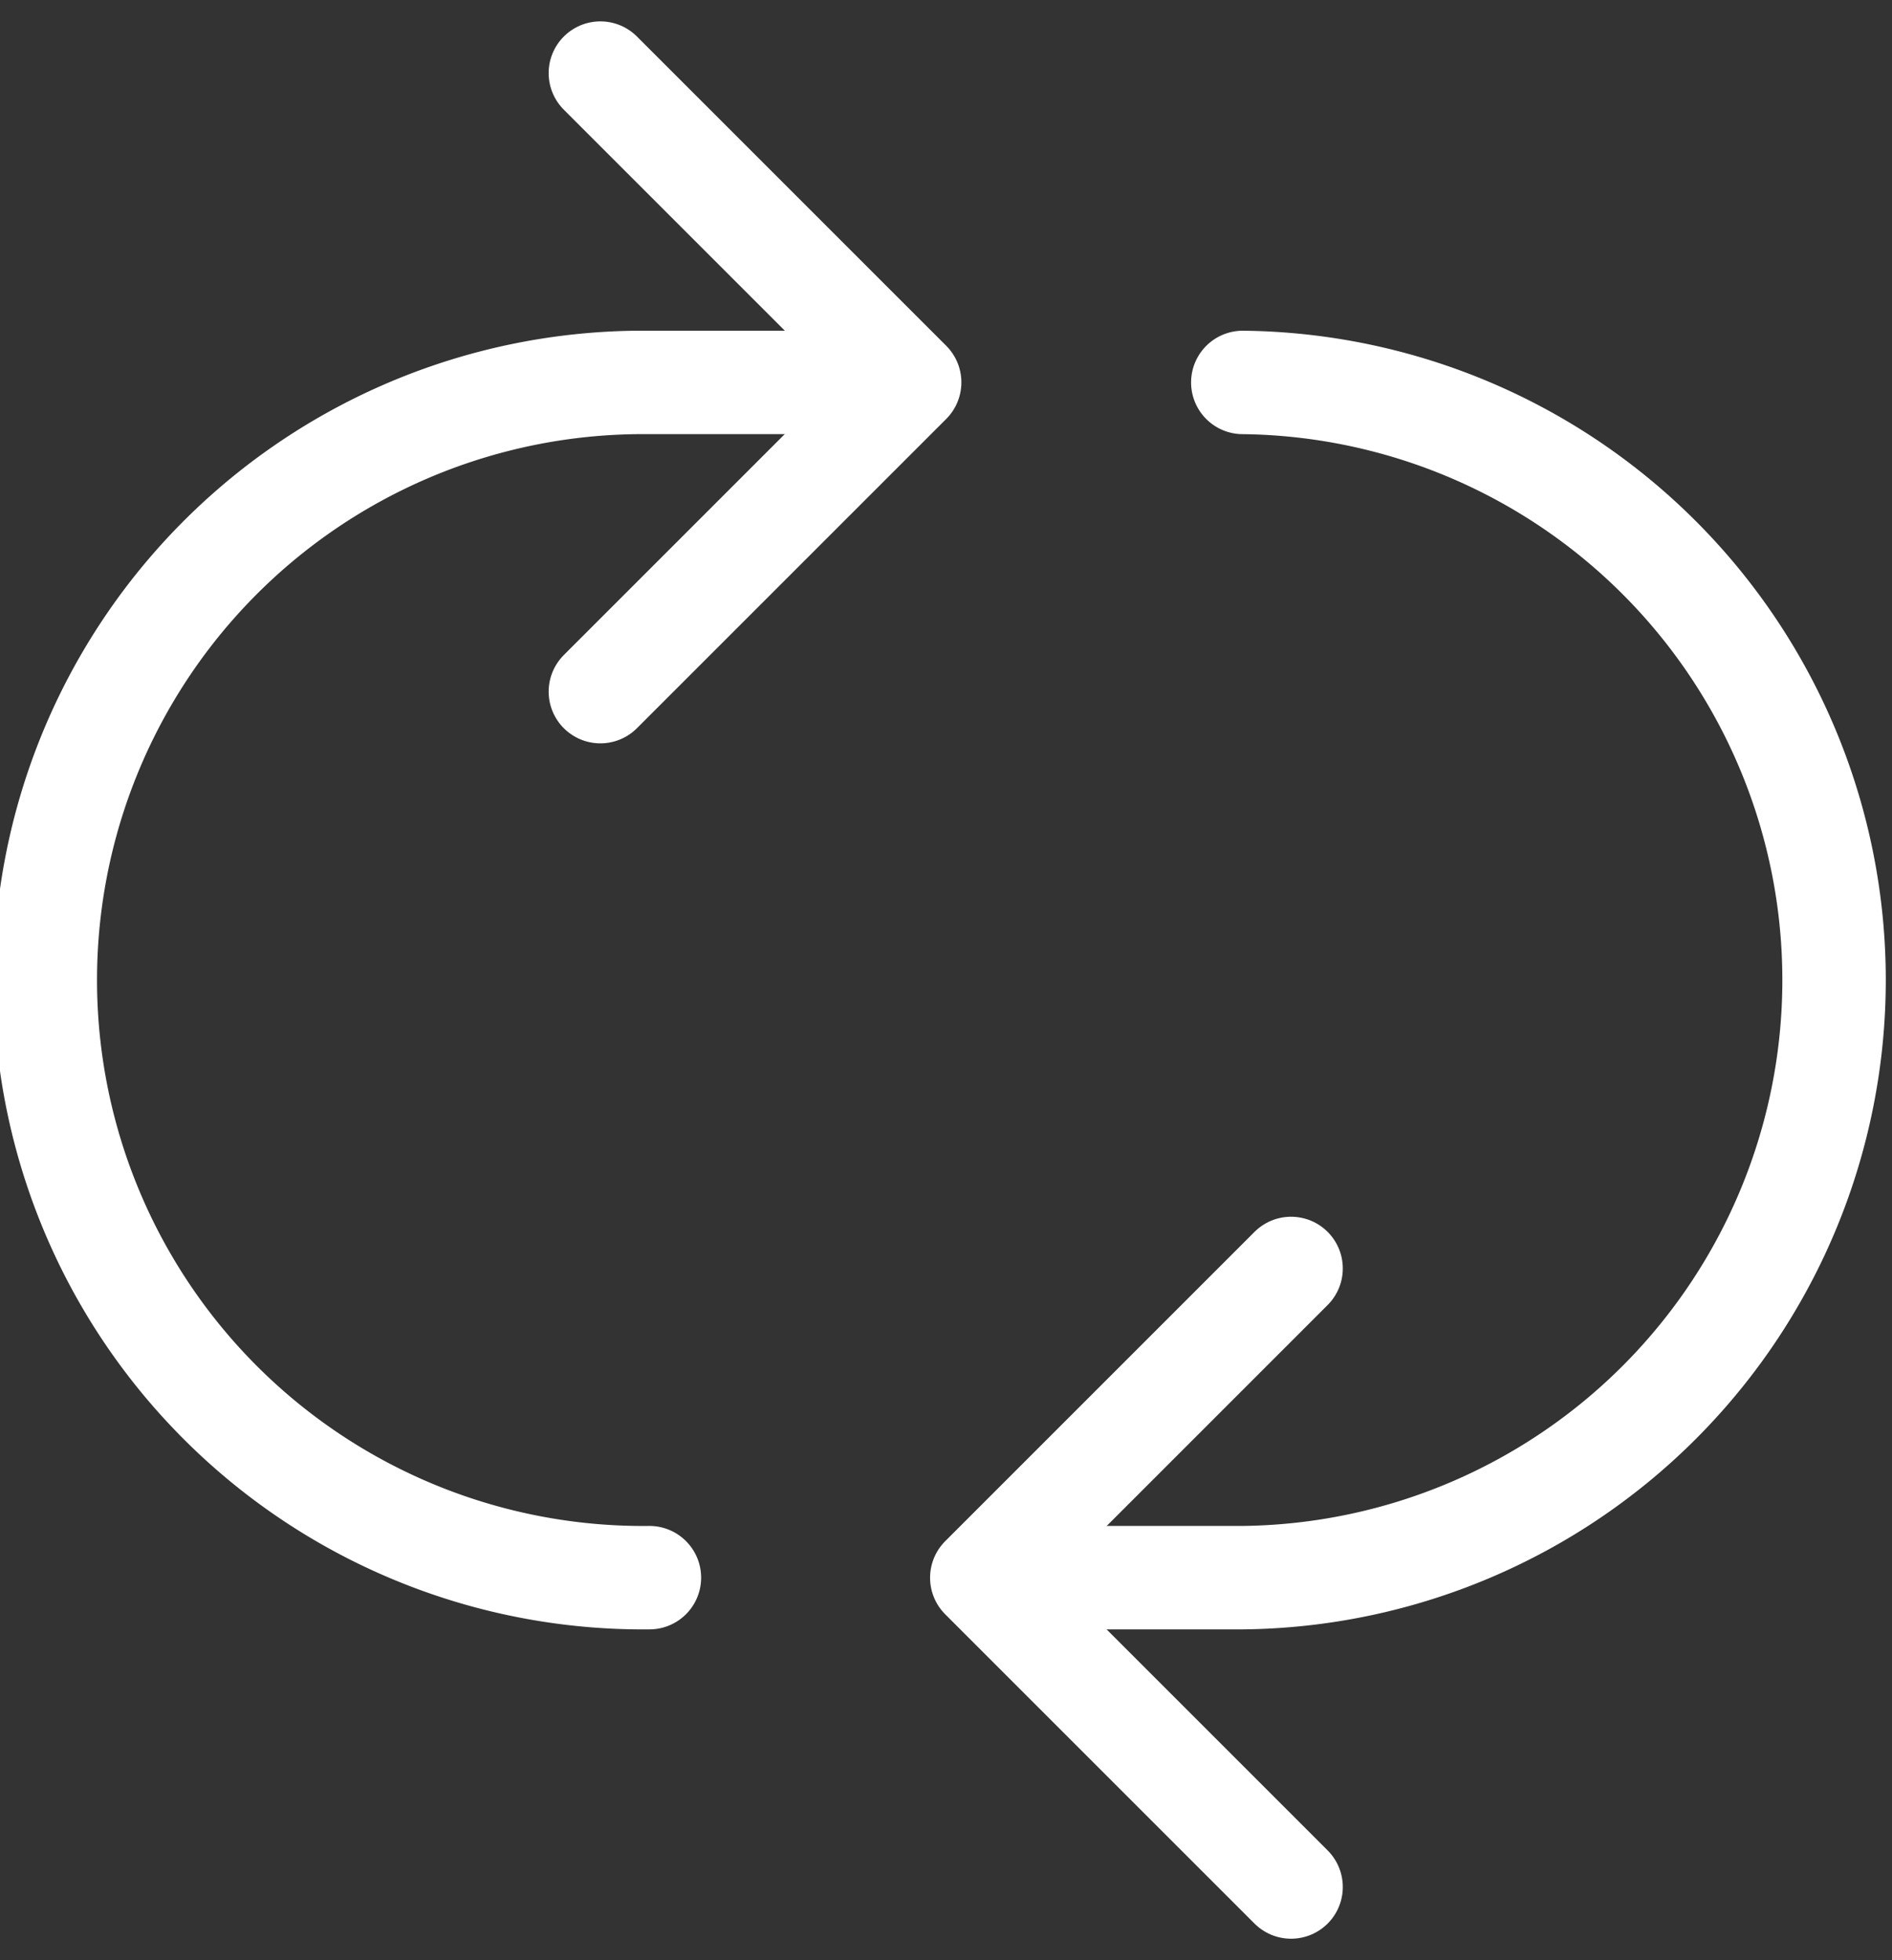
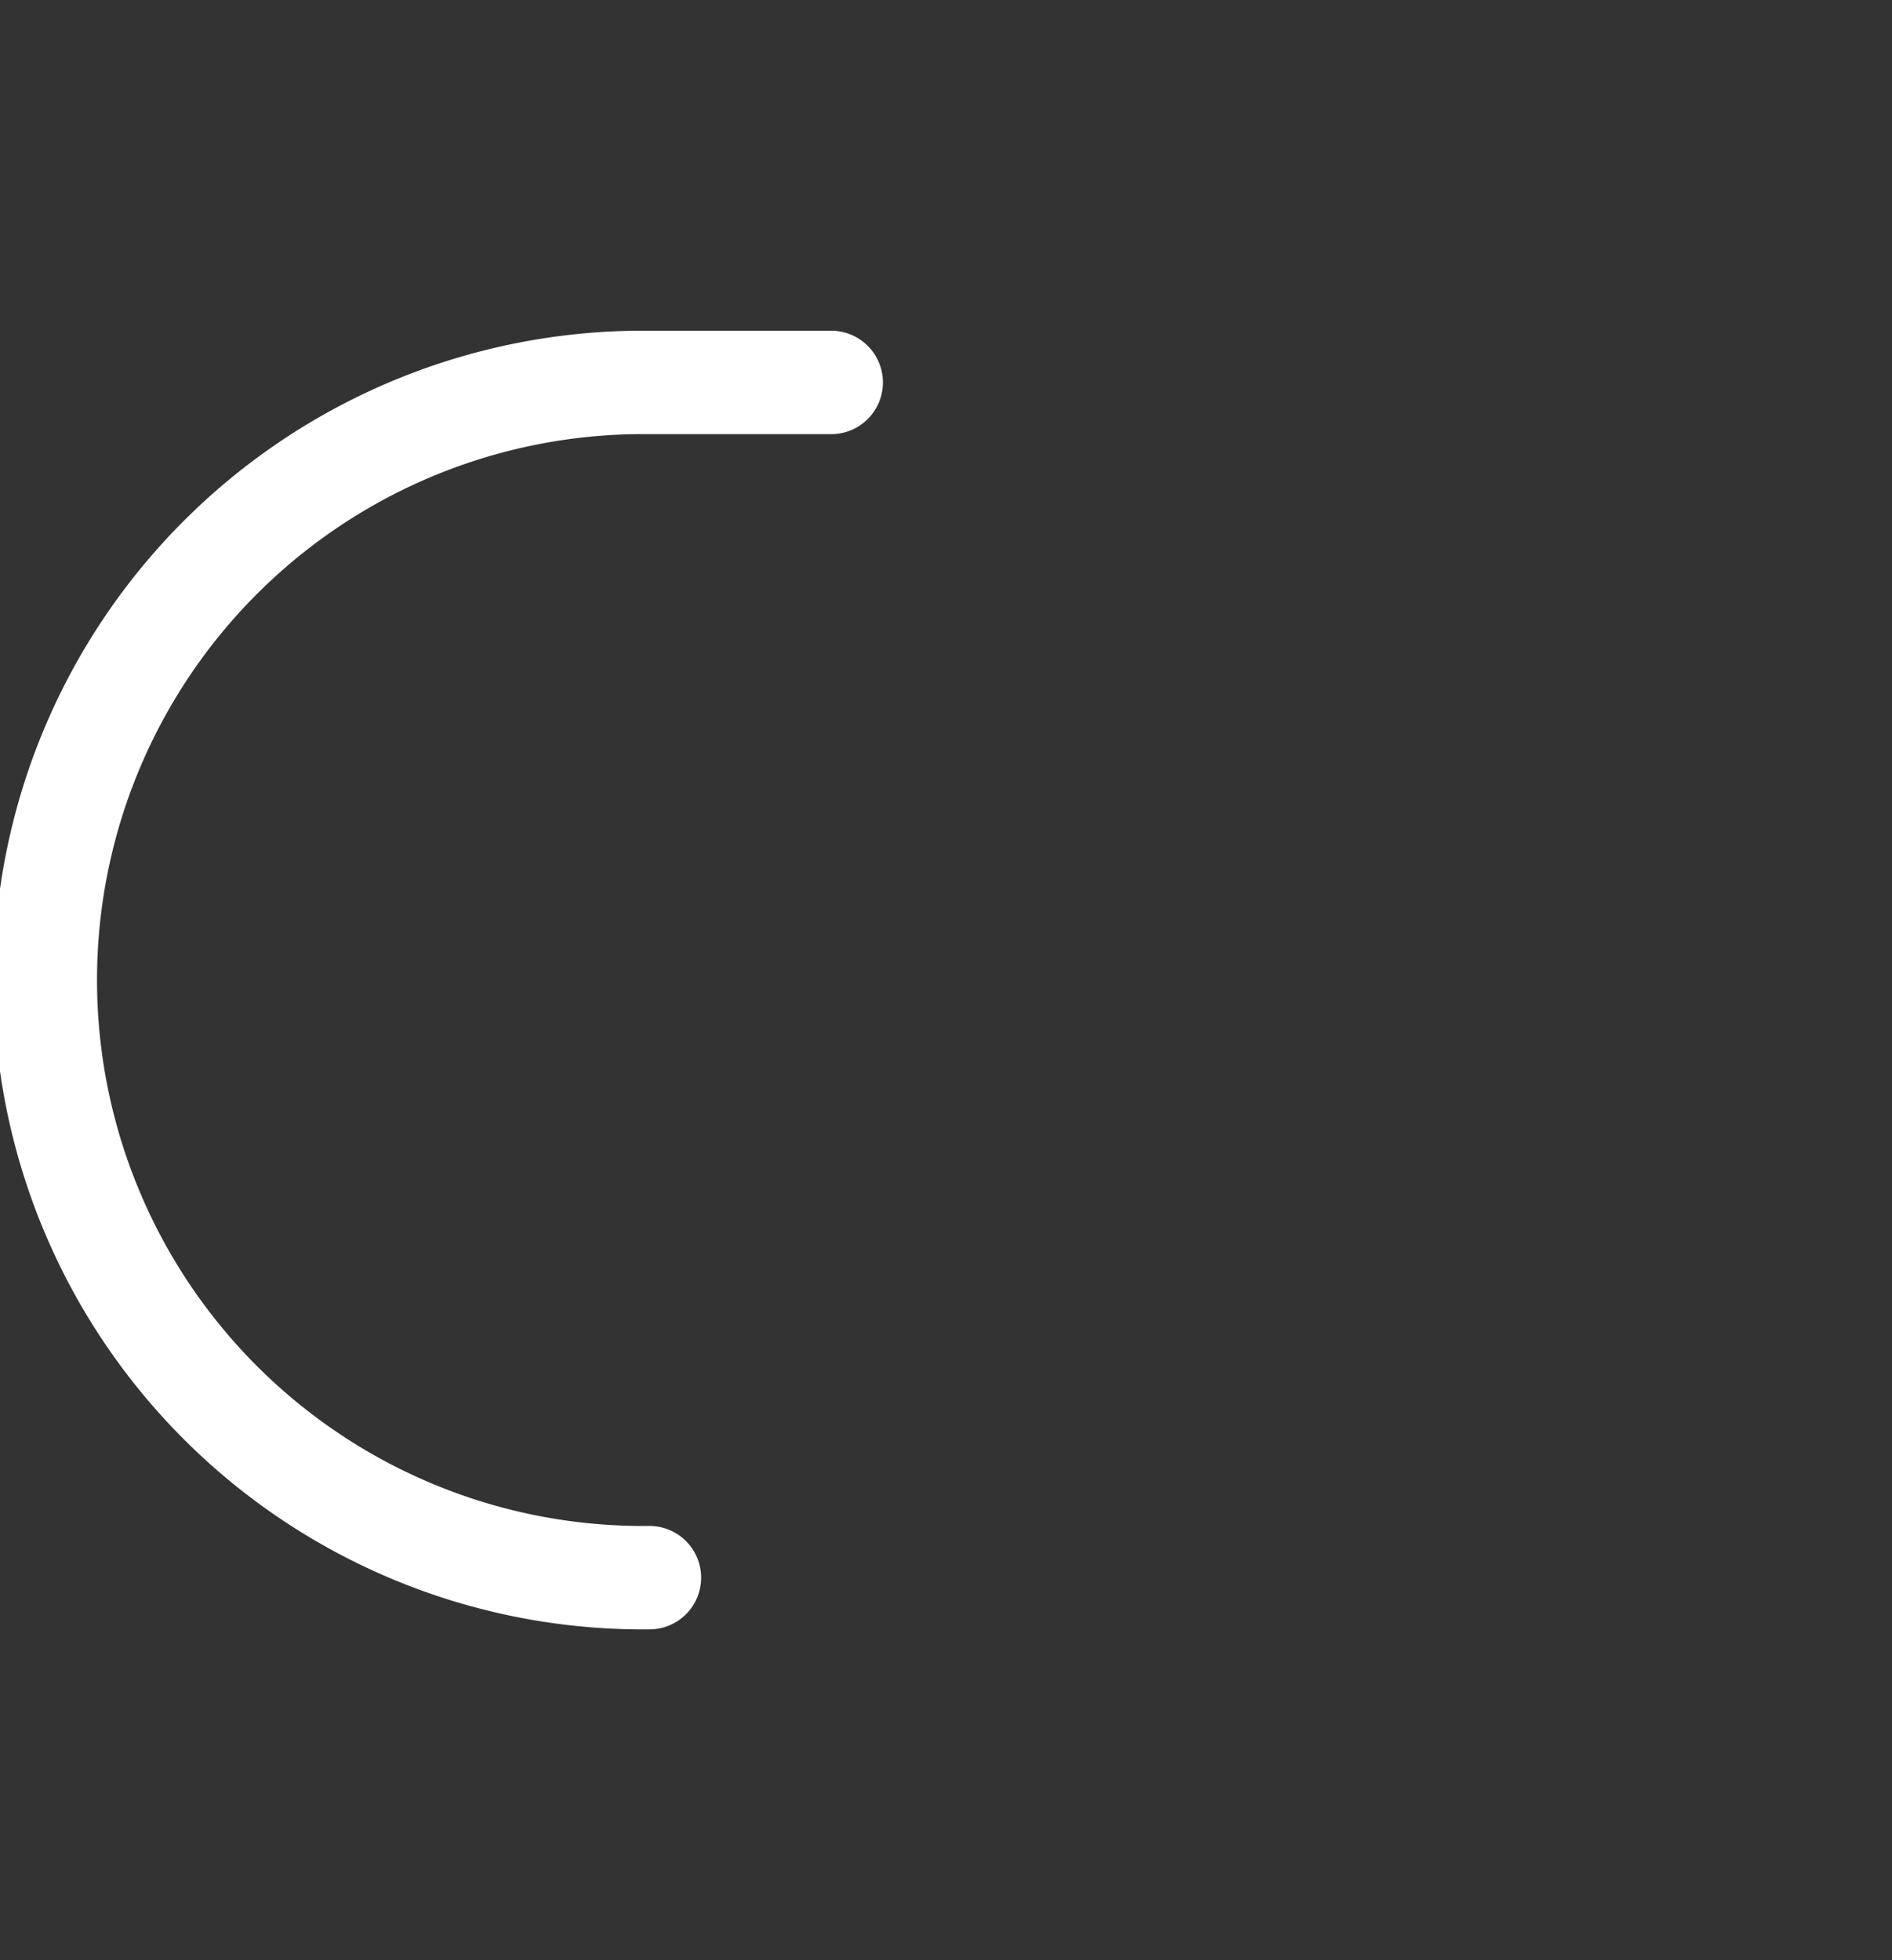
<svg xmlns="http://www.w3.org/2000/svg" width="27.436" height="28.425" viewBox="0 0 27.436 28.425">
  <rect x="0" y="0" width="27.436" height="28.425" fill="#333333" stroke="none" />
  <g id="Gruppe_506" data-name="Gruppe 506" transform="translate(-614.078 -617.496)">
    <g id="Gruppe_610" data-name="Gruppe 610">
      <g id="Gruppe_227" data-name="Gruppe 227">
-         <path id="Pfad_161" data-name="Pfad 161" d="M632.1,623.042a8.667,8.667,0,0,1,0,17.333h-2.637" fill="none" stroke="#fff" stroke-linecap="round" stroke-linejoin="round" stroke-width="1.5" />
-         <path id="Pfad_162" data-name="Pfad 162" d="M632.8,644.861l-4.485-4.485,4.485-4.485" fill="none" stroke="#fff" stroke-linecap="round" stroke-linejoin="round" stroke-width="1.5" />
-       </g>
+         </g>
      <g id="Gruppe_228" data-name="Gruppe 228">
        <path id="Pfad_163" data-name="Pfad 163" d="M623.495,640.375a8.667,8.667,0,1,1,0-17.333h2.636" fill="none" stroke="#fff" stroke-linecap="round" stroke-linejoin="round" stroke-width="1.5" />
-         <path id="Pfad_164" data-name="Pfad 164" d="M622.784,618.556l4.485,4.485-4.485,4.485" fill="none" stroke="#fff" stroke-linecap="round" stroke-linejoin="round" stroke-width="1.5" />
      </g>
    </g>
  </g>
</svg>